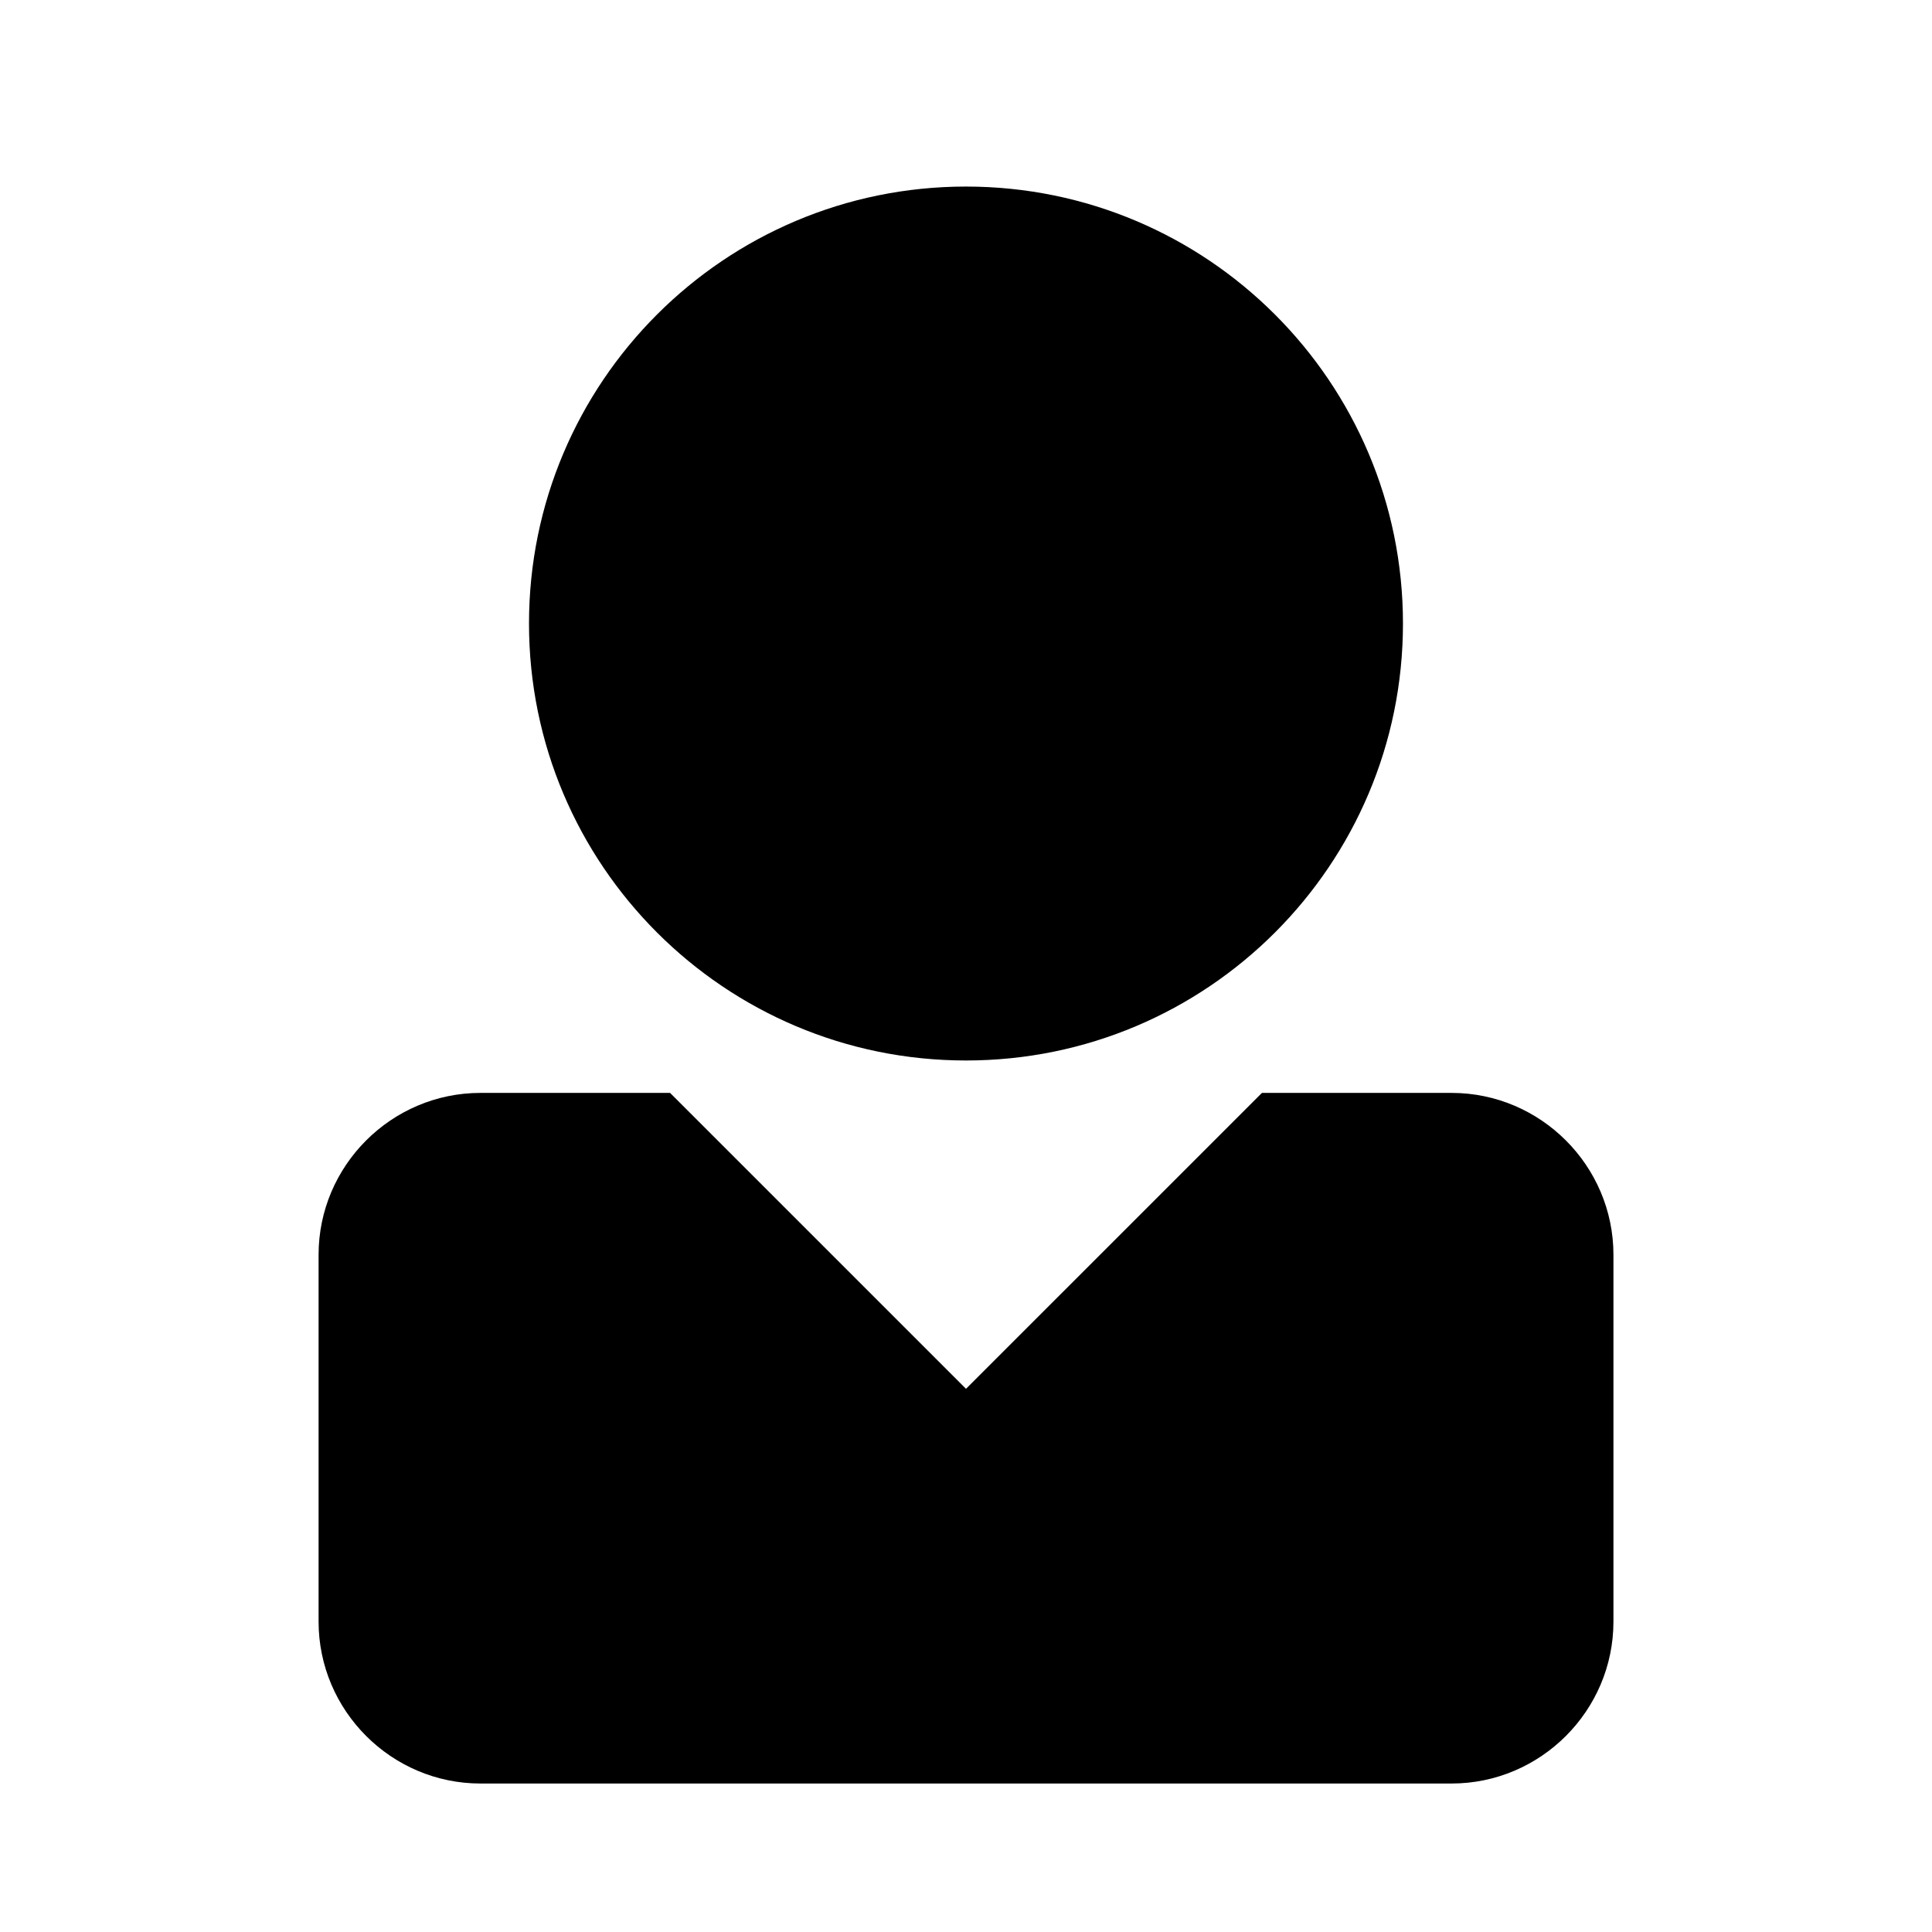
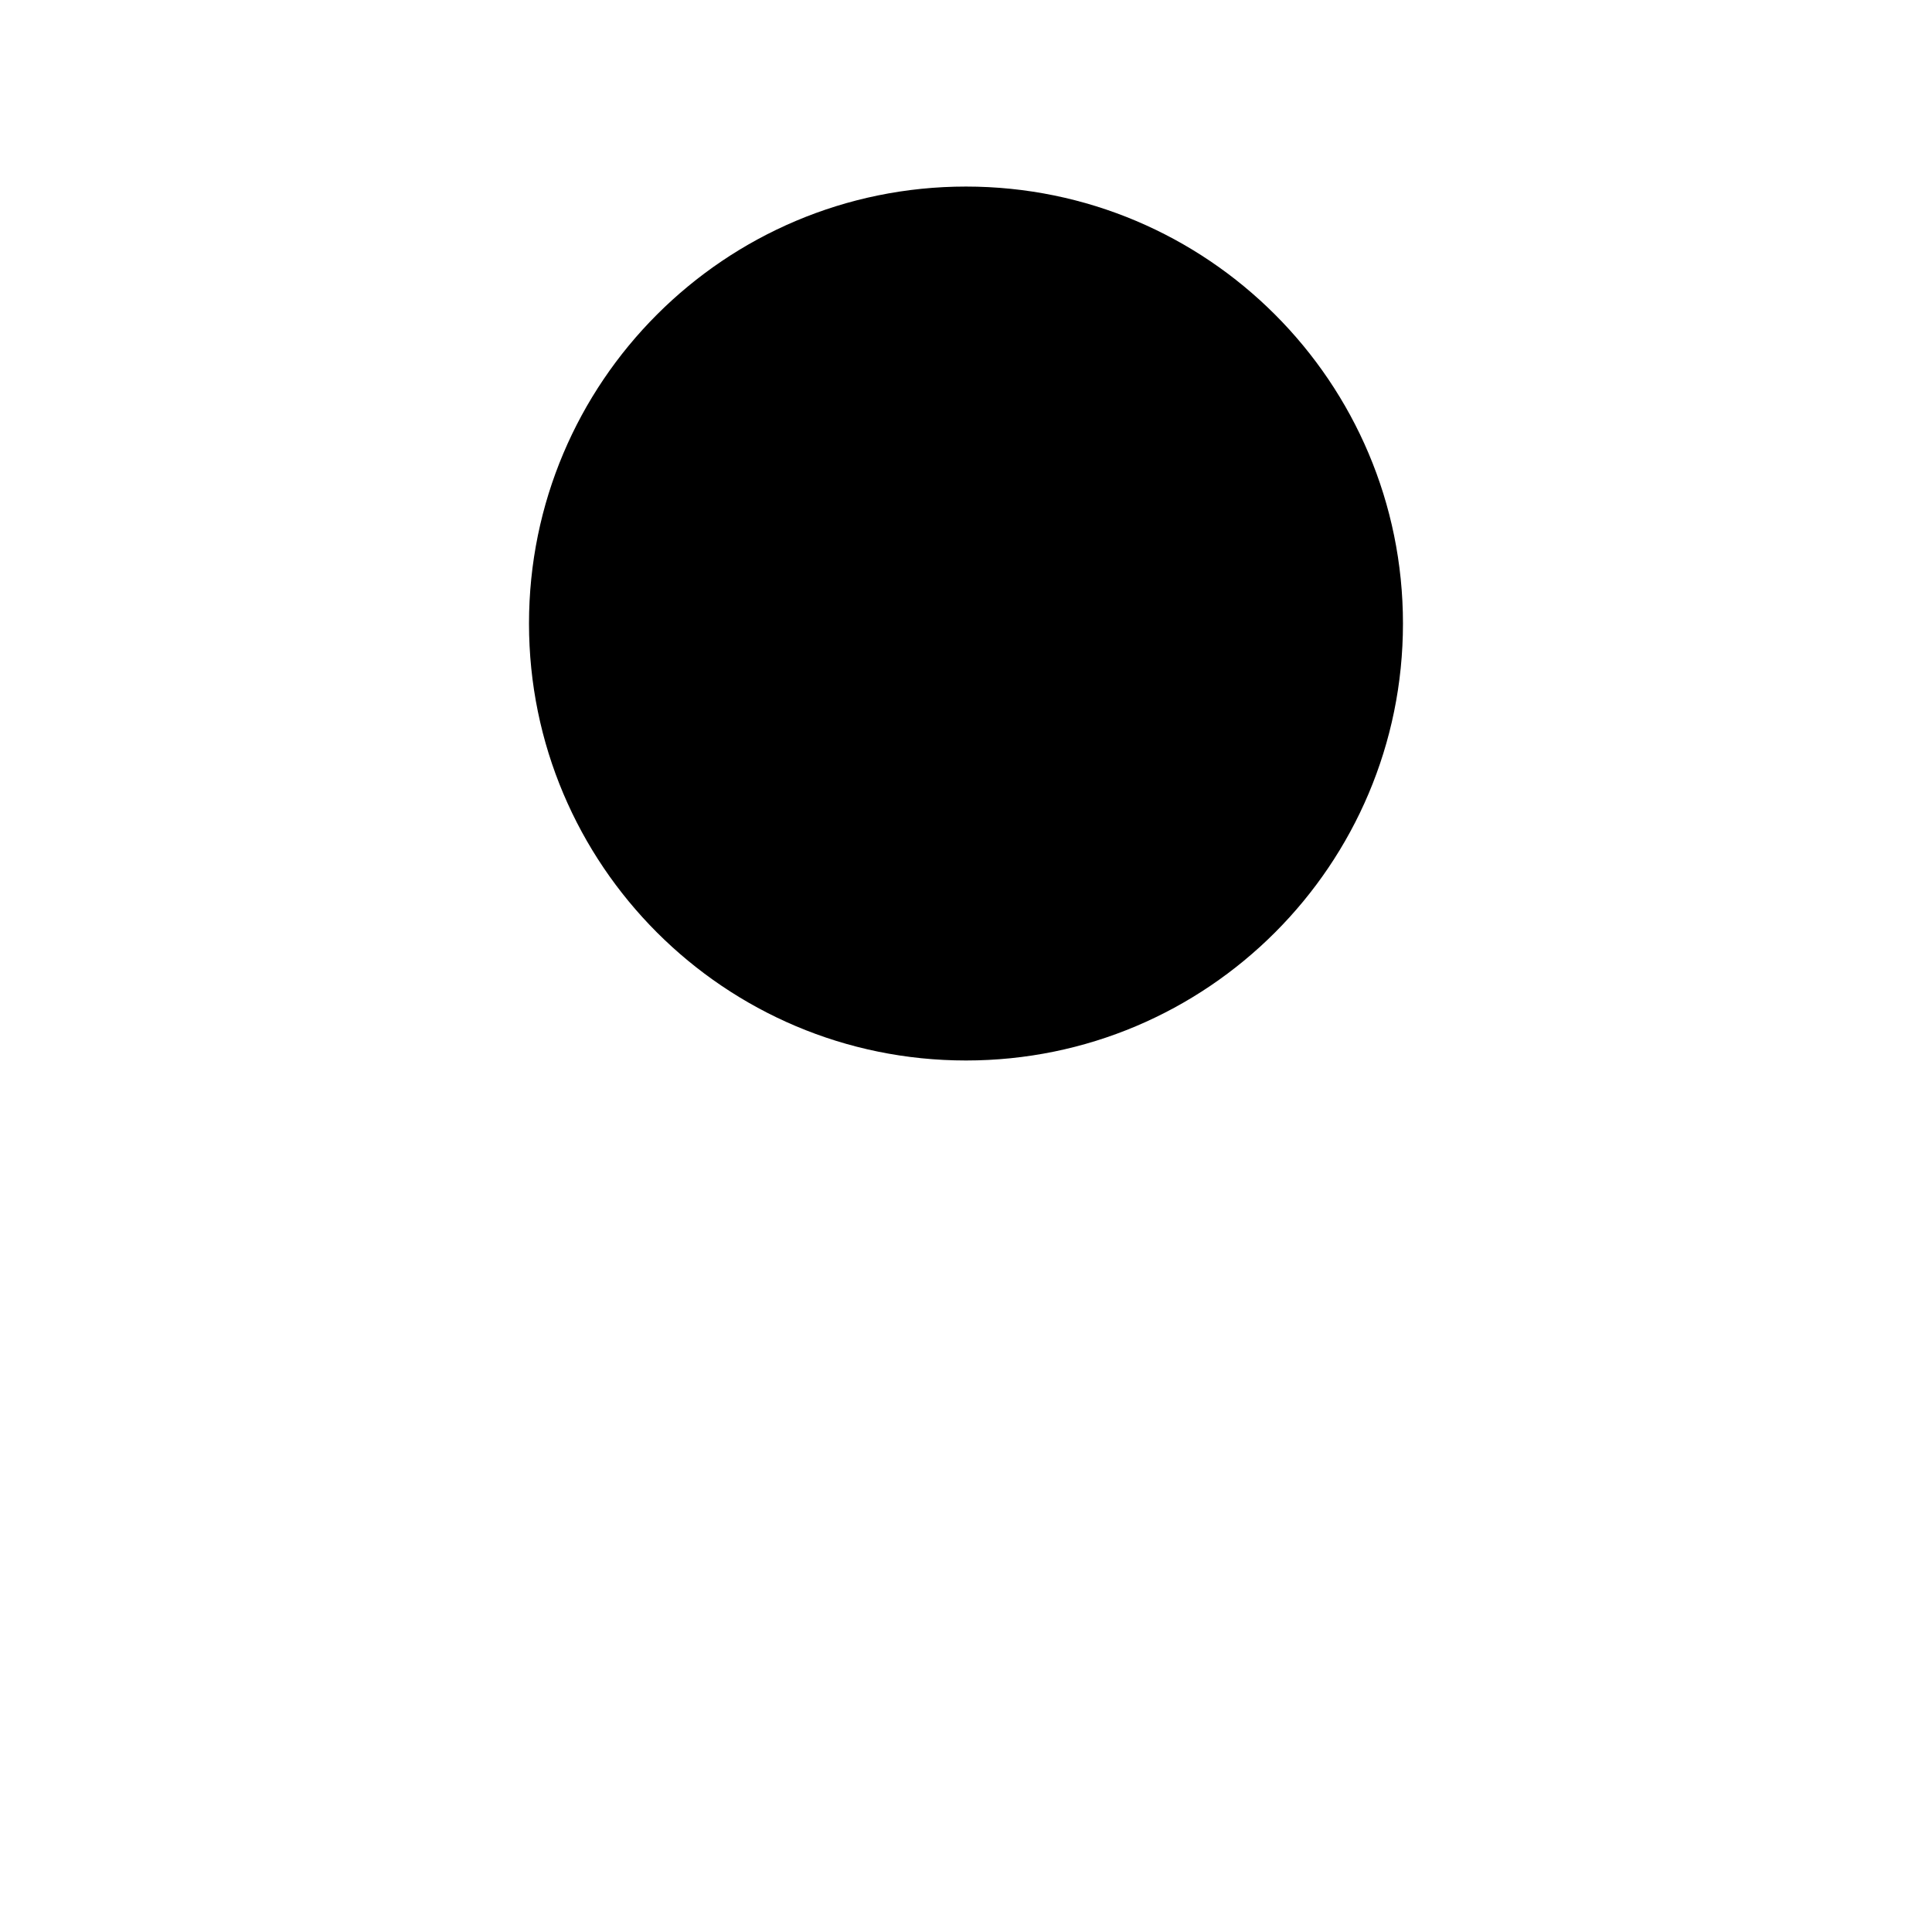
<svg xmlns="http://www.w3.org/2000/svg" fill="#000000" width="800px" height="800px" version="1.1" viewBox="144 144 512 512">
  <g>
    <path d="m515.8 309.24c0 63.957-51.848 115.8-115.8 115.8-63.961 0-115.81-51.848-115.81-115.8 0-63.957 51.848-115.8 115.81-115.8 63.957 0 115.8 51.848 115.8 115.8" />
-     <path d="m528.68 433.63h-50.254l-78.422 78.418-78.426-78.418h-50.254c-23.594 0-42.895 19.301-42.895 42.895v97.219c0 23.602 19.301 42.906 42.895 42.906h257.36c23.59 0 42.895-19.301 42.895-42.906v-97.223c0-23.59-19.305-42.891-42.895-42.891z" />
  </g>
</svg>